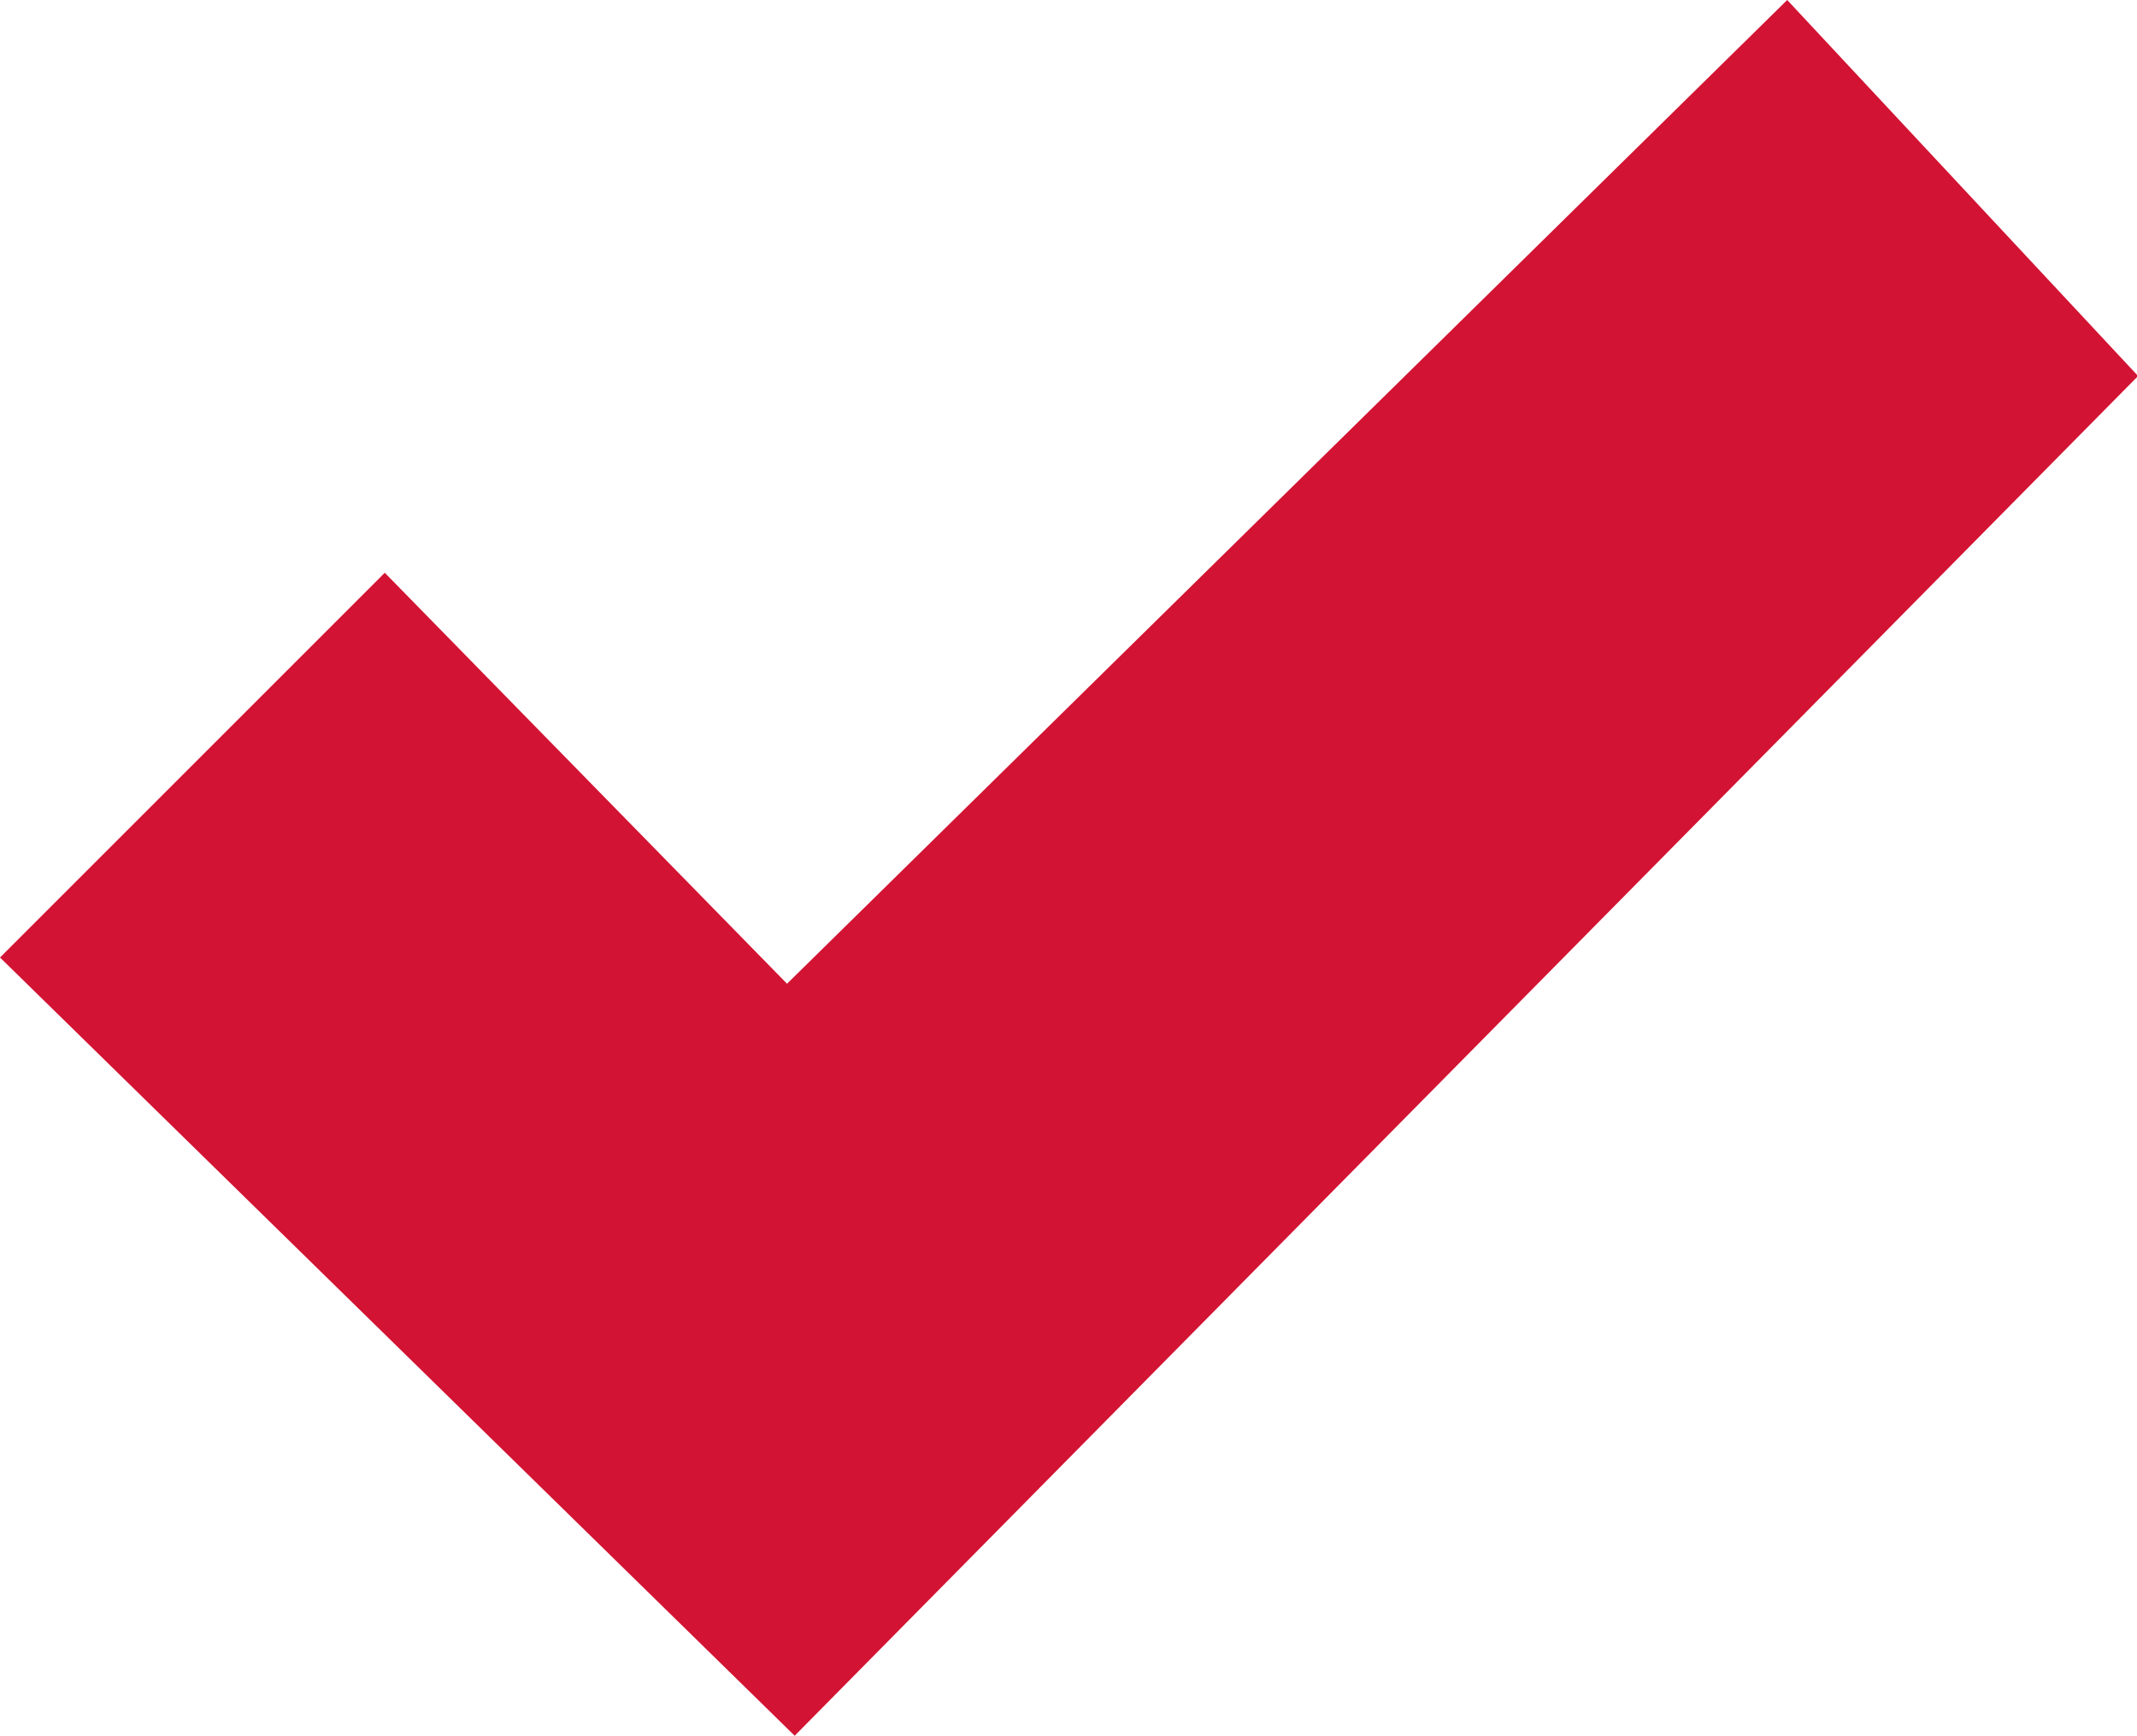
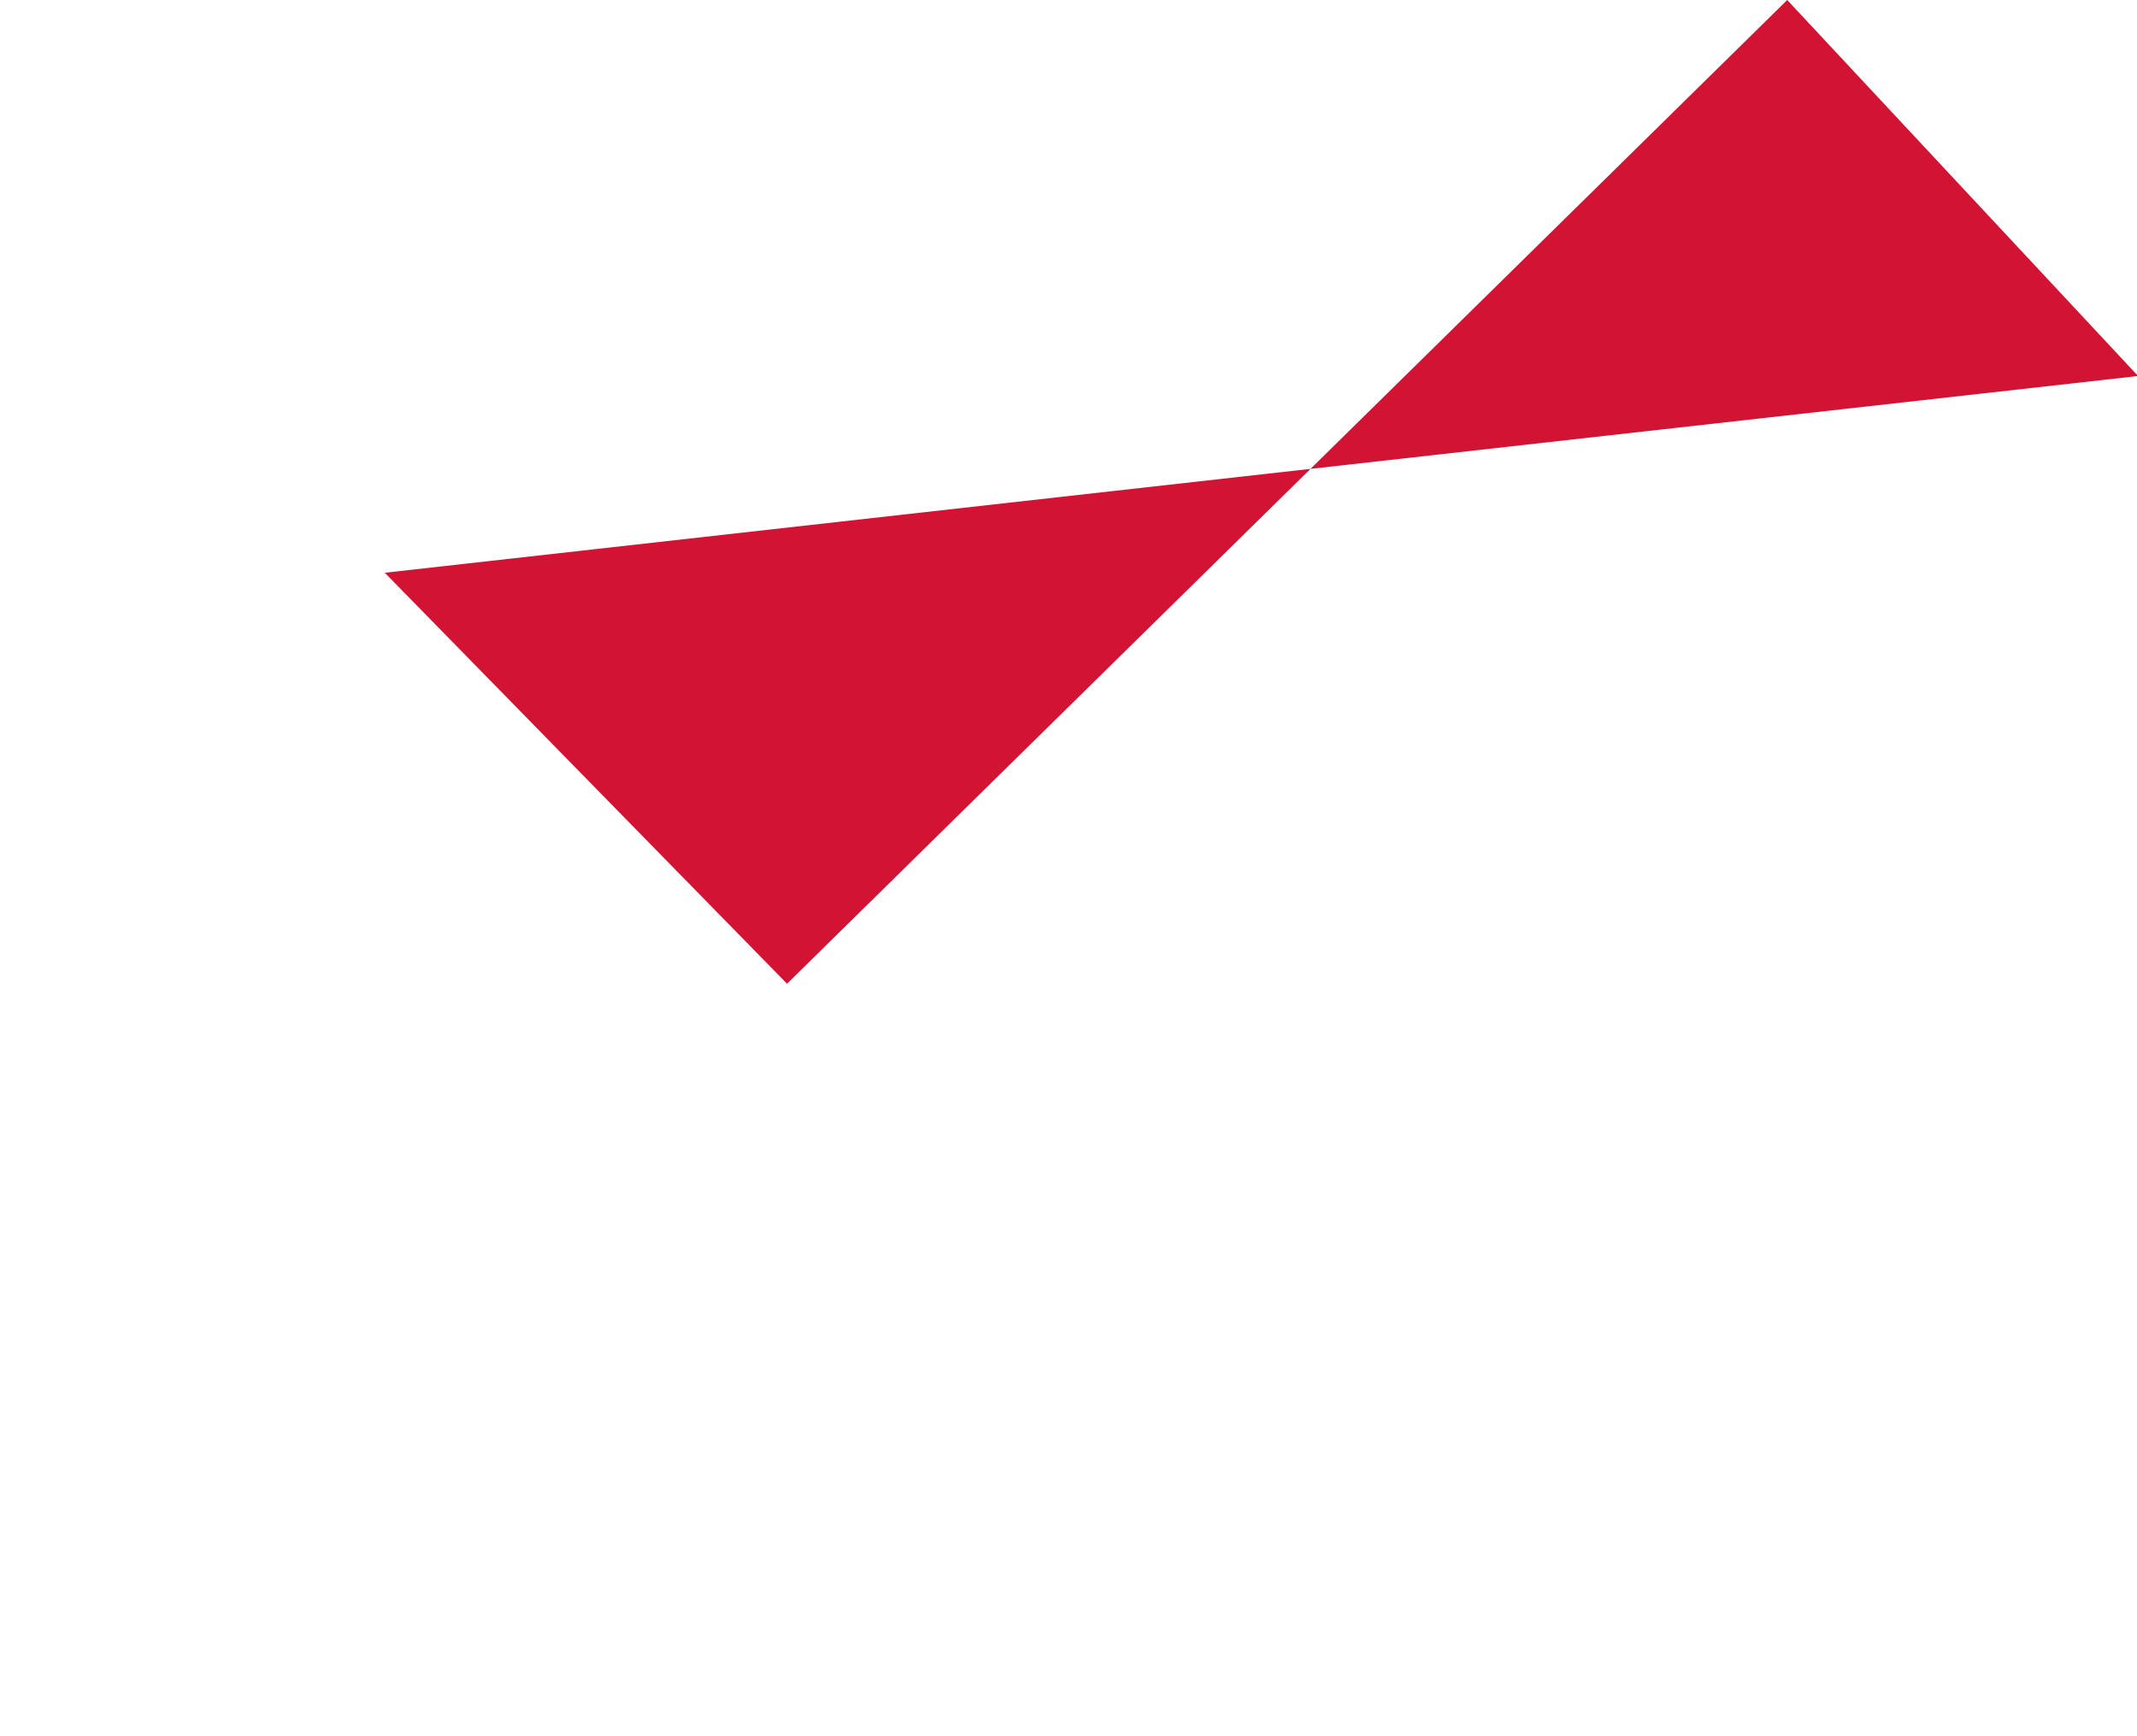
<svg xmlns="http://www.w3.org/2000/svg" viewBox="0 0 19.55 15.88">
  <defs>
    <style>.cls-1{fill:#d31333;}</style>
  </defs>
  <title>bullet</title>
  <g id="Layer_2" data-name="Layer 2">
    <g id="yhteydenotto">
-       <path class="cls-1" d="M3.52,5.24,7.2,9l9.15-9,3.21,3.44L7.27,15.88,0,8.76Z" />
+       <path class="cls-1" d="M3.52,5.24,7.2,9l9.15-9,3.21,3.44Z" />
    </g>
  </g>
</svg>